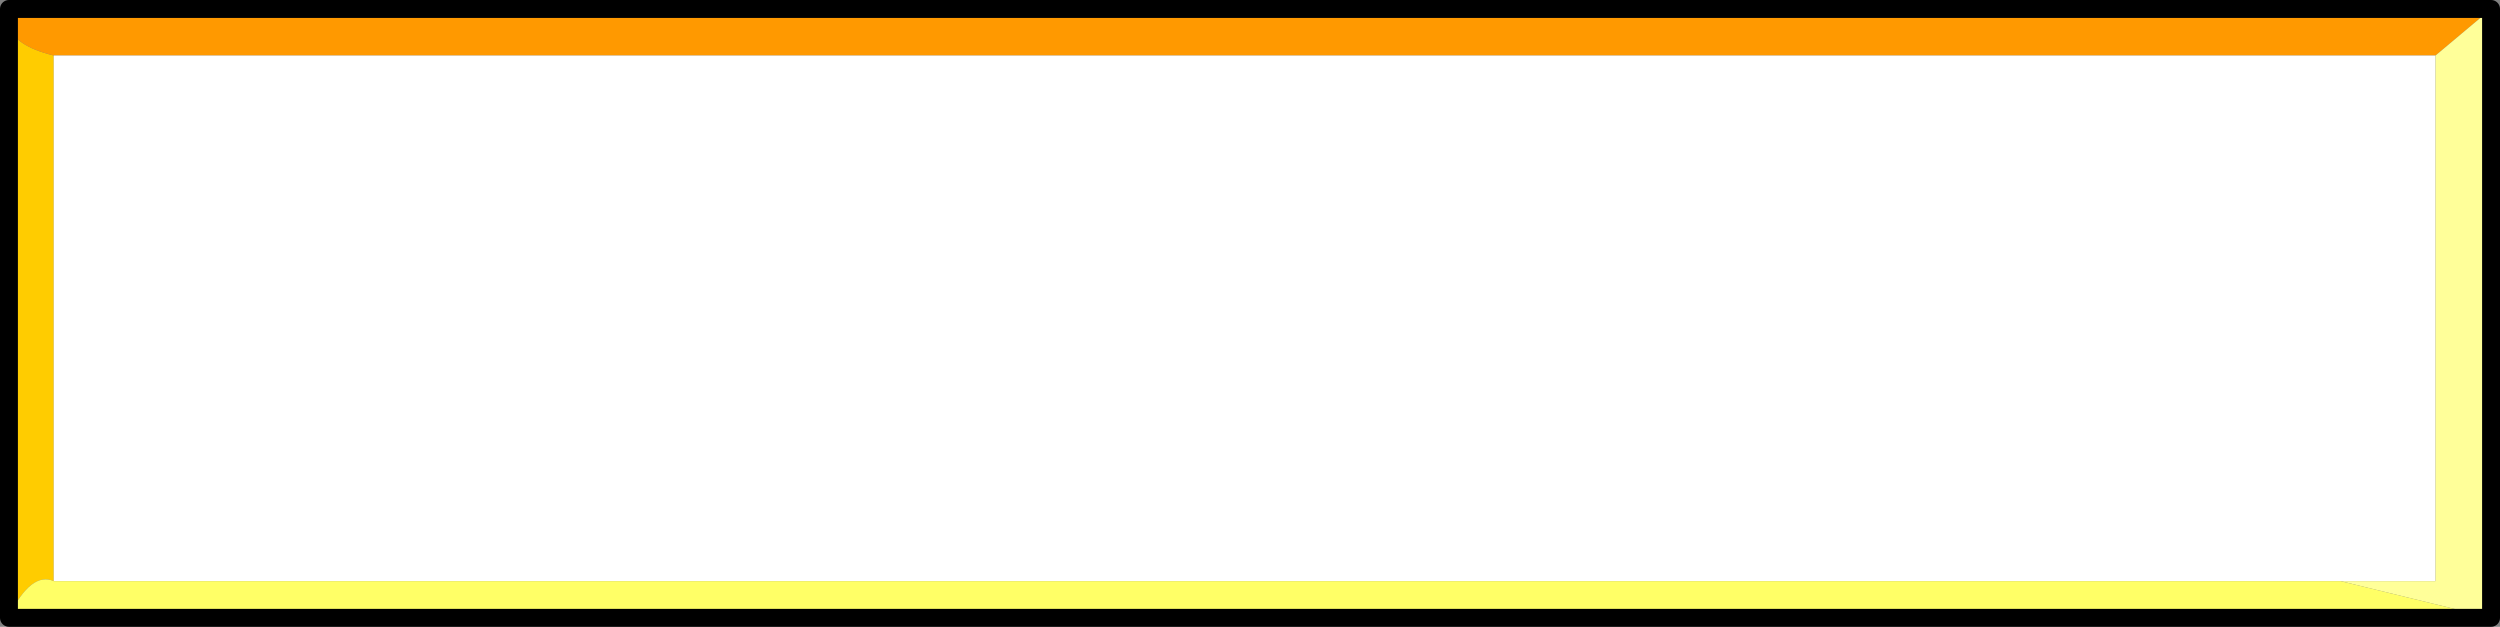
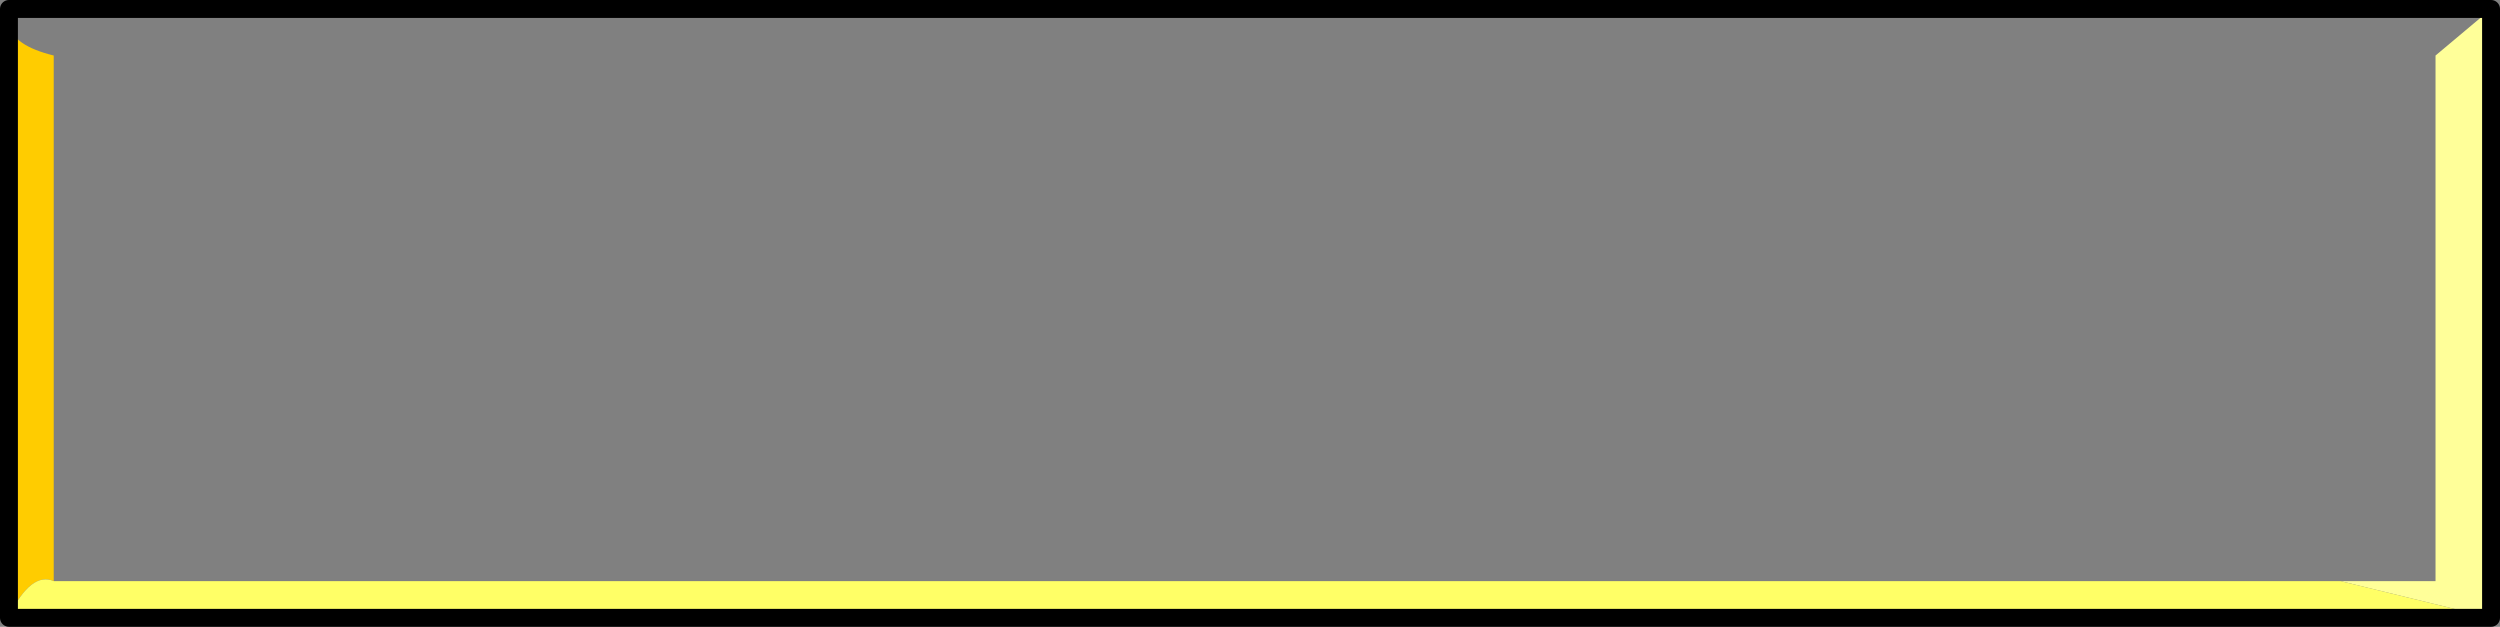
<svg xmlns="http://www.w3.org/2000/svg" height="35.0px" width="139.6px">
  <rect width="100%" height="100%" fill="#808080" stroke="none" />
  <g transform="matrix(1.0, 0.0, 0.0, 1.0, 72.3, 17.5)">
    <path d="M-71.8 -16.1 Q-71.55 -14.95 -69.3 -14.4 L-69.3 14.95 Q-70.55 14.4 -71.8 16.9 L-71.8 -16.1" fill="#ffcc00" fill-rule="evenodd" stroke="none" />
-     <path d="M66.8 -17.0 L63.7 -14.4 -69.3 -14.4 Q-71.55 -14.95 -71.8 -16.1 L-71.8 -17.0 66.8 -17.0" fill="#ff9900" fill-rule="evenodd" stroke="none" />
-     <path d="M-69.3 -14.4 L63.7 -14.4 63.7 14.95 58.4 14.95 -69.3 14.95 -69.3 -14.4" fill="#ffffff" fill-rule="evenodd" stroke="none" />
    <path d="M63.7 -14.4 L66.8 -17.0 66.8 17.0 58.4 14.95 63.7 14.95 63.7 -14.4" fill="#ffff99" fill-rule="evenodd" stroke="none" />
    <path d="M58.4 14.95 L66.8 17.0 -71.8 17.0 -71.8 16.9 Q-70.55 14.4 -69.3 14.95 L58.4 14.95" fill="#ffff66" fill-rule="evenodd" stroke="none" />
    <path d="M66.8 -17.0 L-71.8 -17.0 -71.8 -16.1 -71.8 16.9 -71.8 17.0 66.8 17.0 66.8 -17.0 Z" fill="none" stroke="#000000" stroke-linecap="round" stroke-linejoin="round" stroke-width="1.0" />
  </g>
</svg>